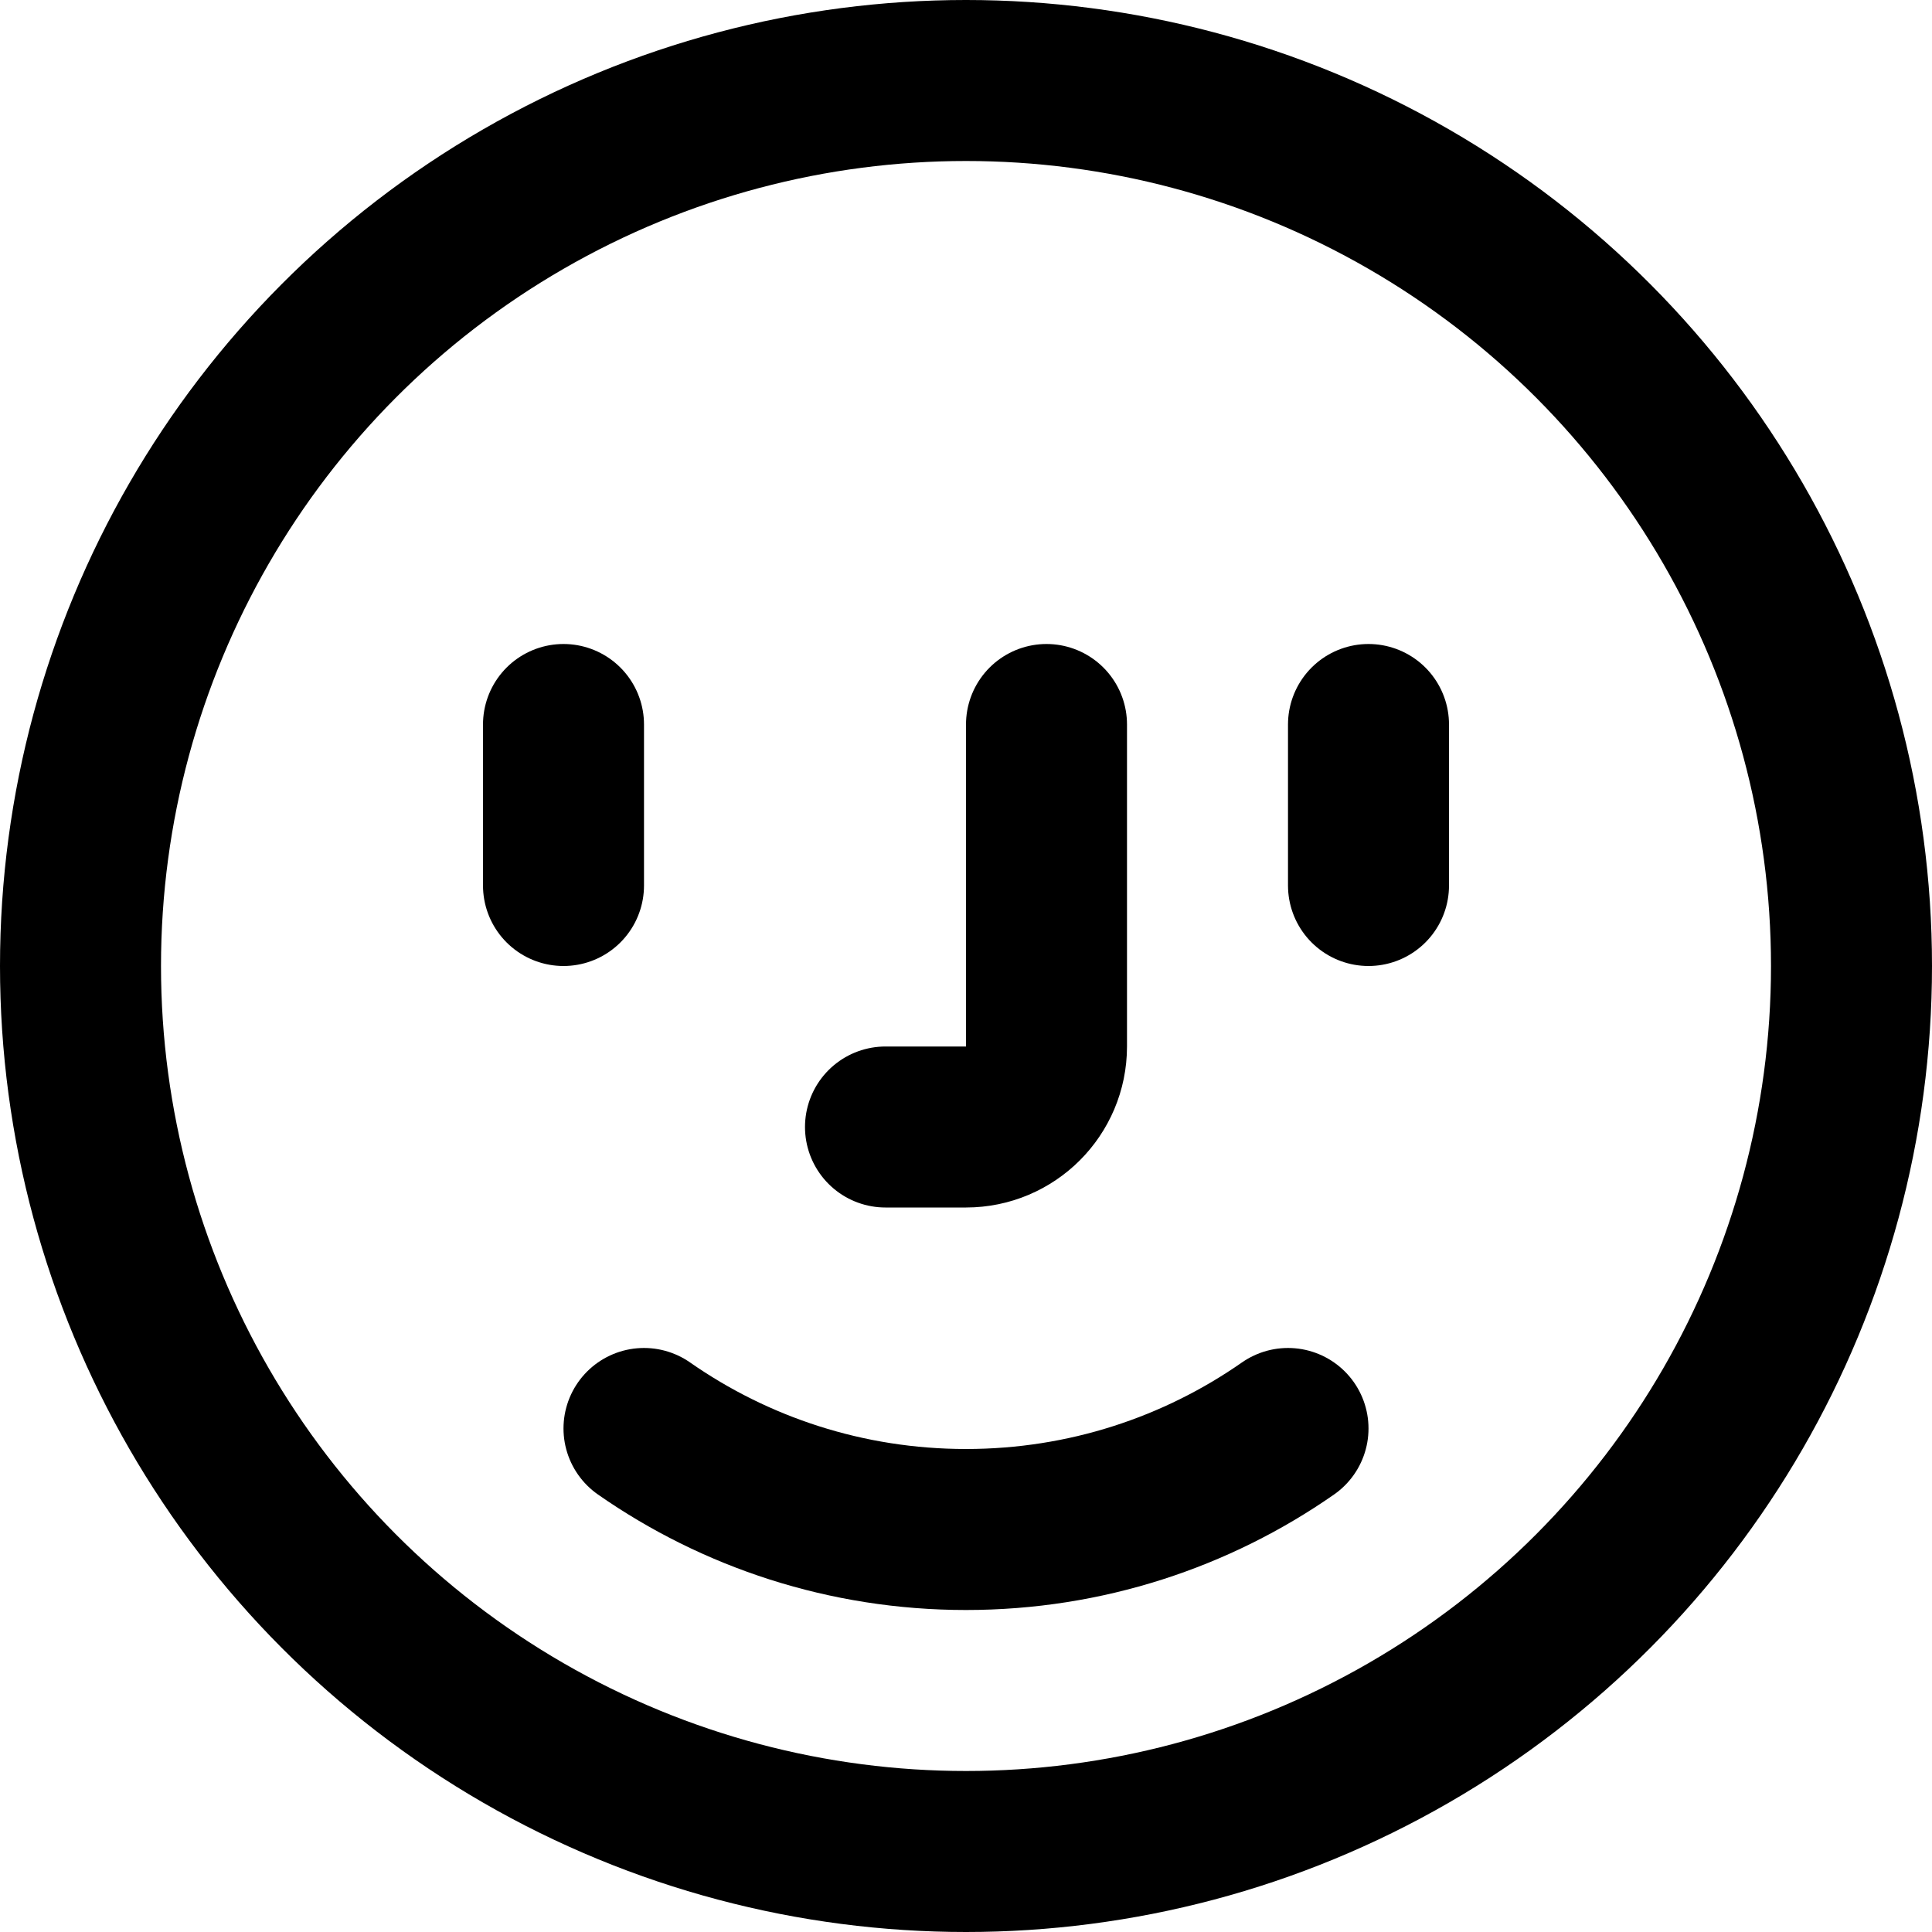
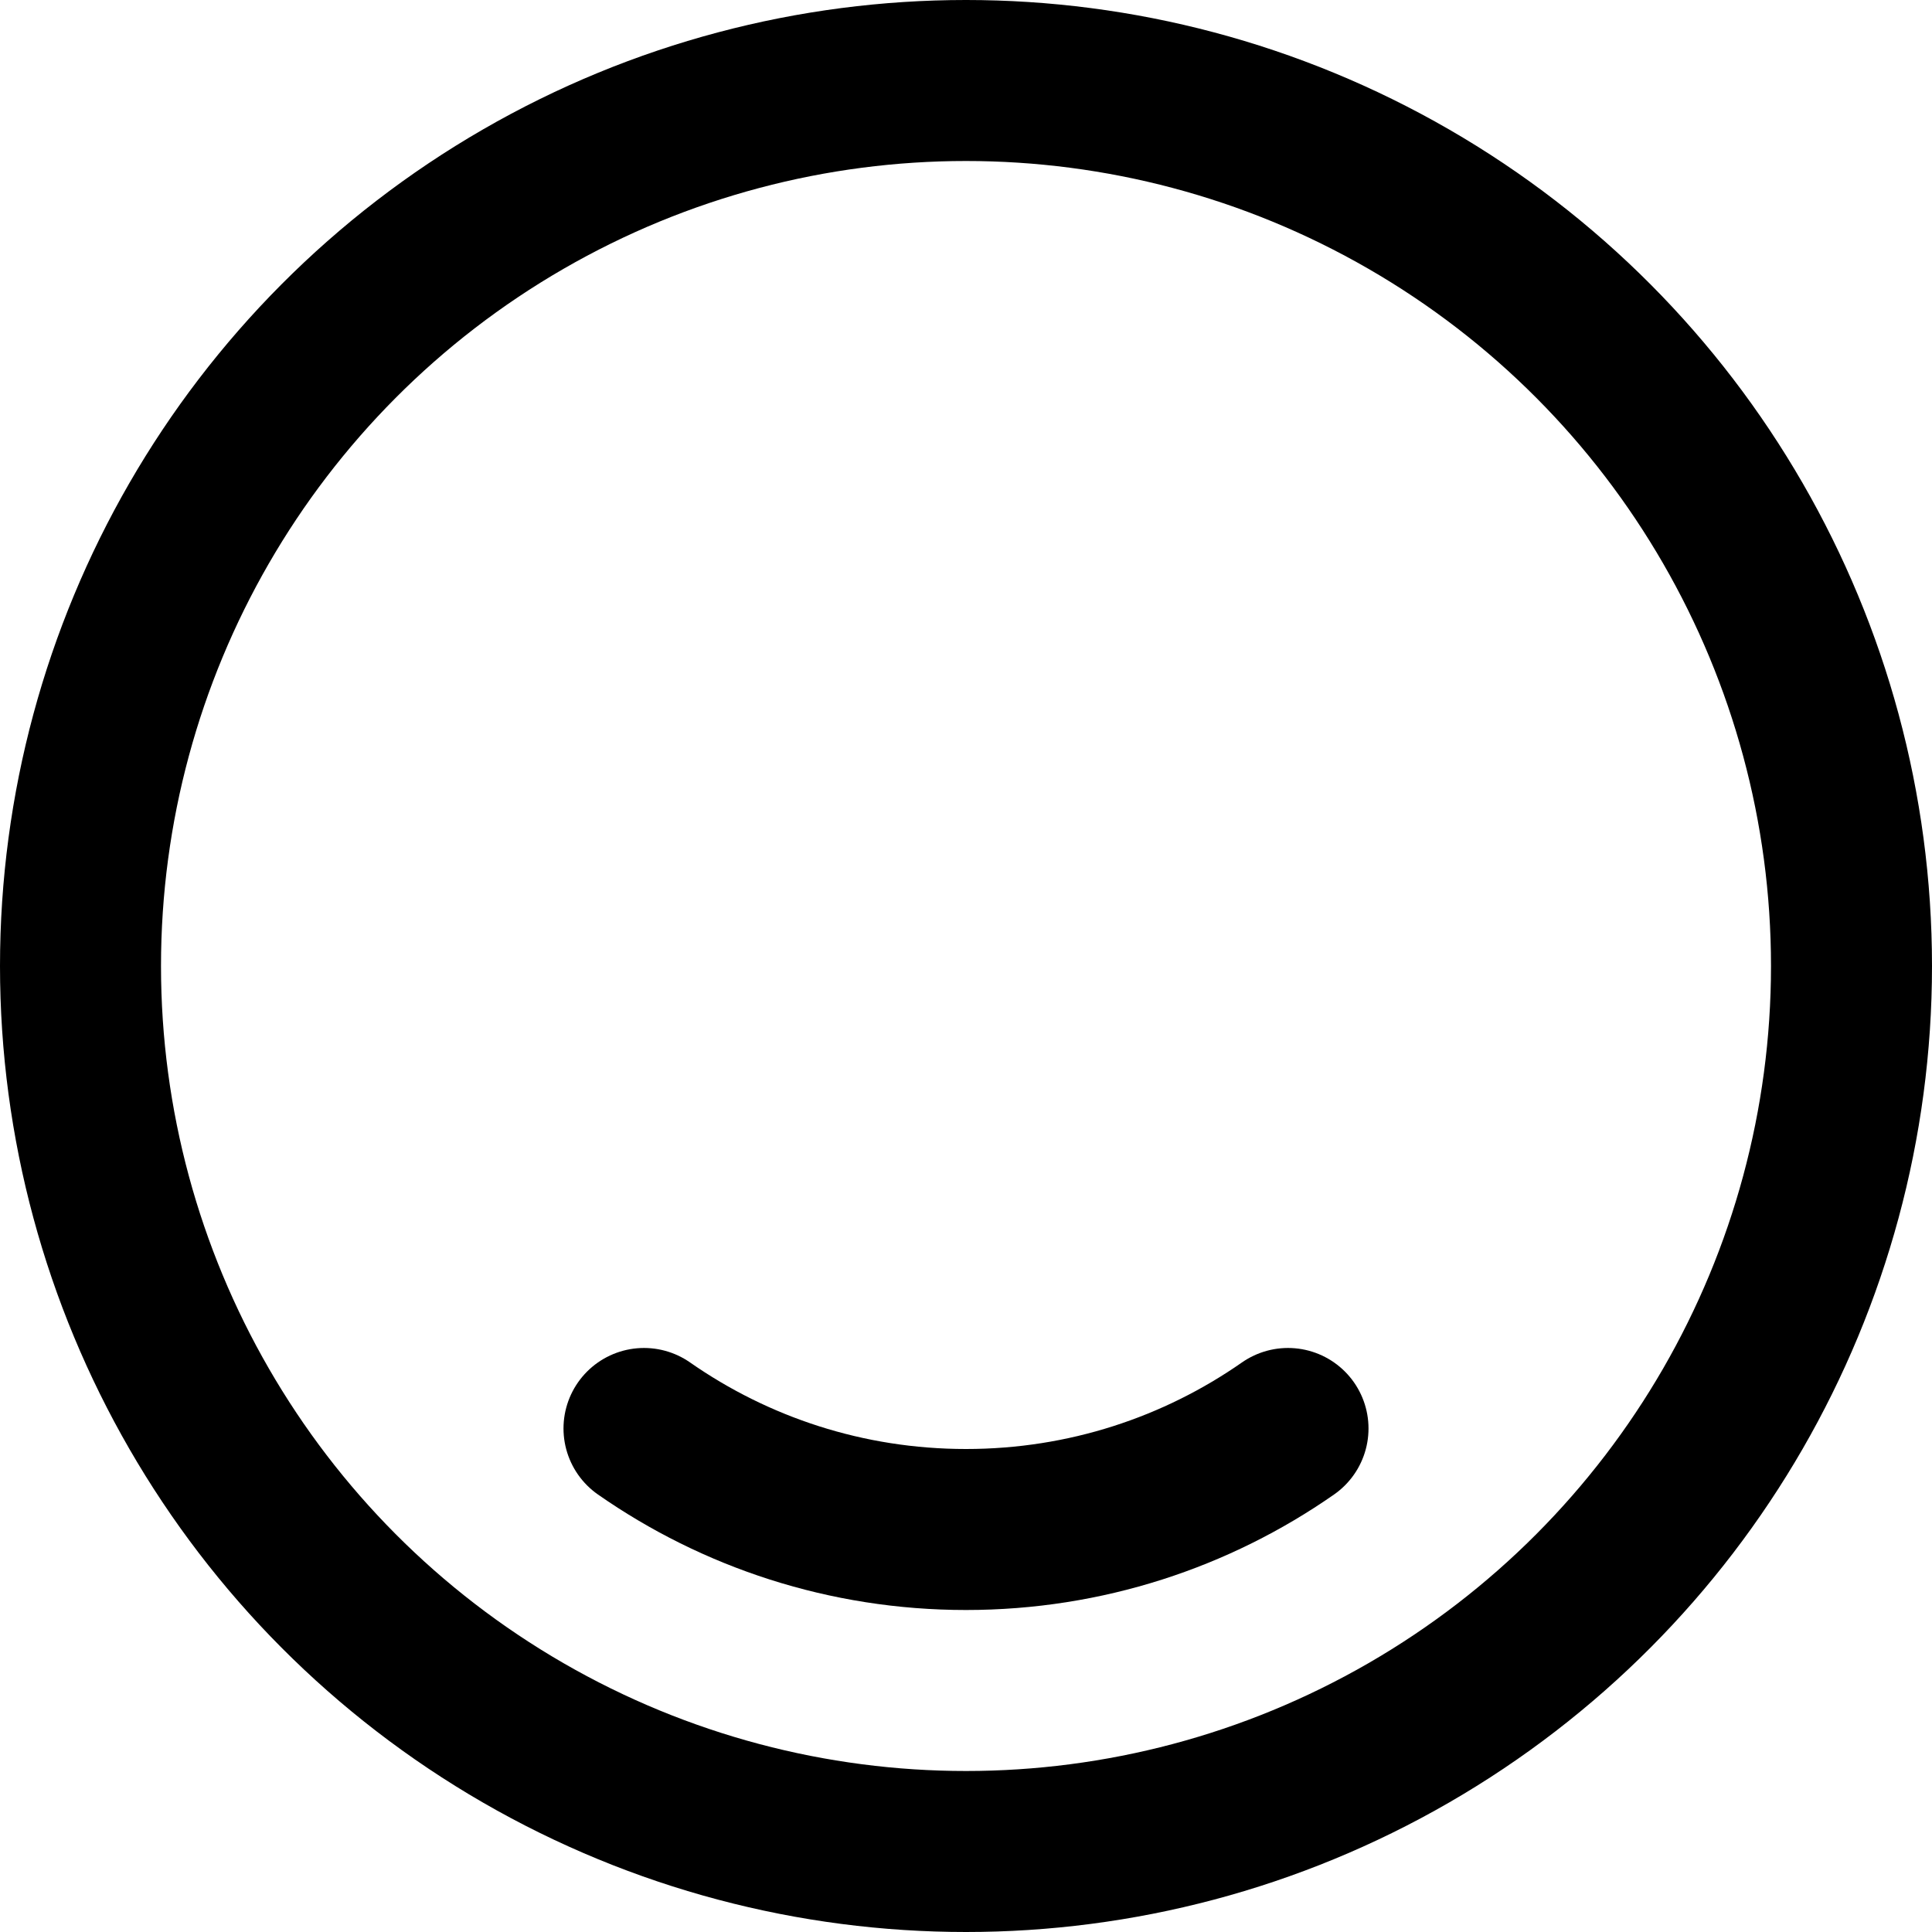
<svg xmlns="http://www.w3.org/2000/svg" enable-background="new 0 0 24 24" viewBox="0 0 24 24">
  <g style="fill:none;stroke:#000;stroke-width:2;stroke-linecap:round;stroke-linejoin:round;stroke-miterlimit:10">
    <circle cx="12" cy="12" r="11" />
    <path d="m16 17.745c-1.134.791-2.513 1.255-4 1.255s-2.866-.464-4-1.255" />
-     <path d="m7 9v2" />
-     <path d="m17 9v2" />
-     <path d="m13 9v4c0 .552-.448 1-1 1h-1" />
  </g>
</svg>